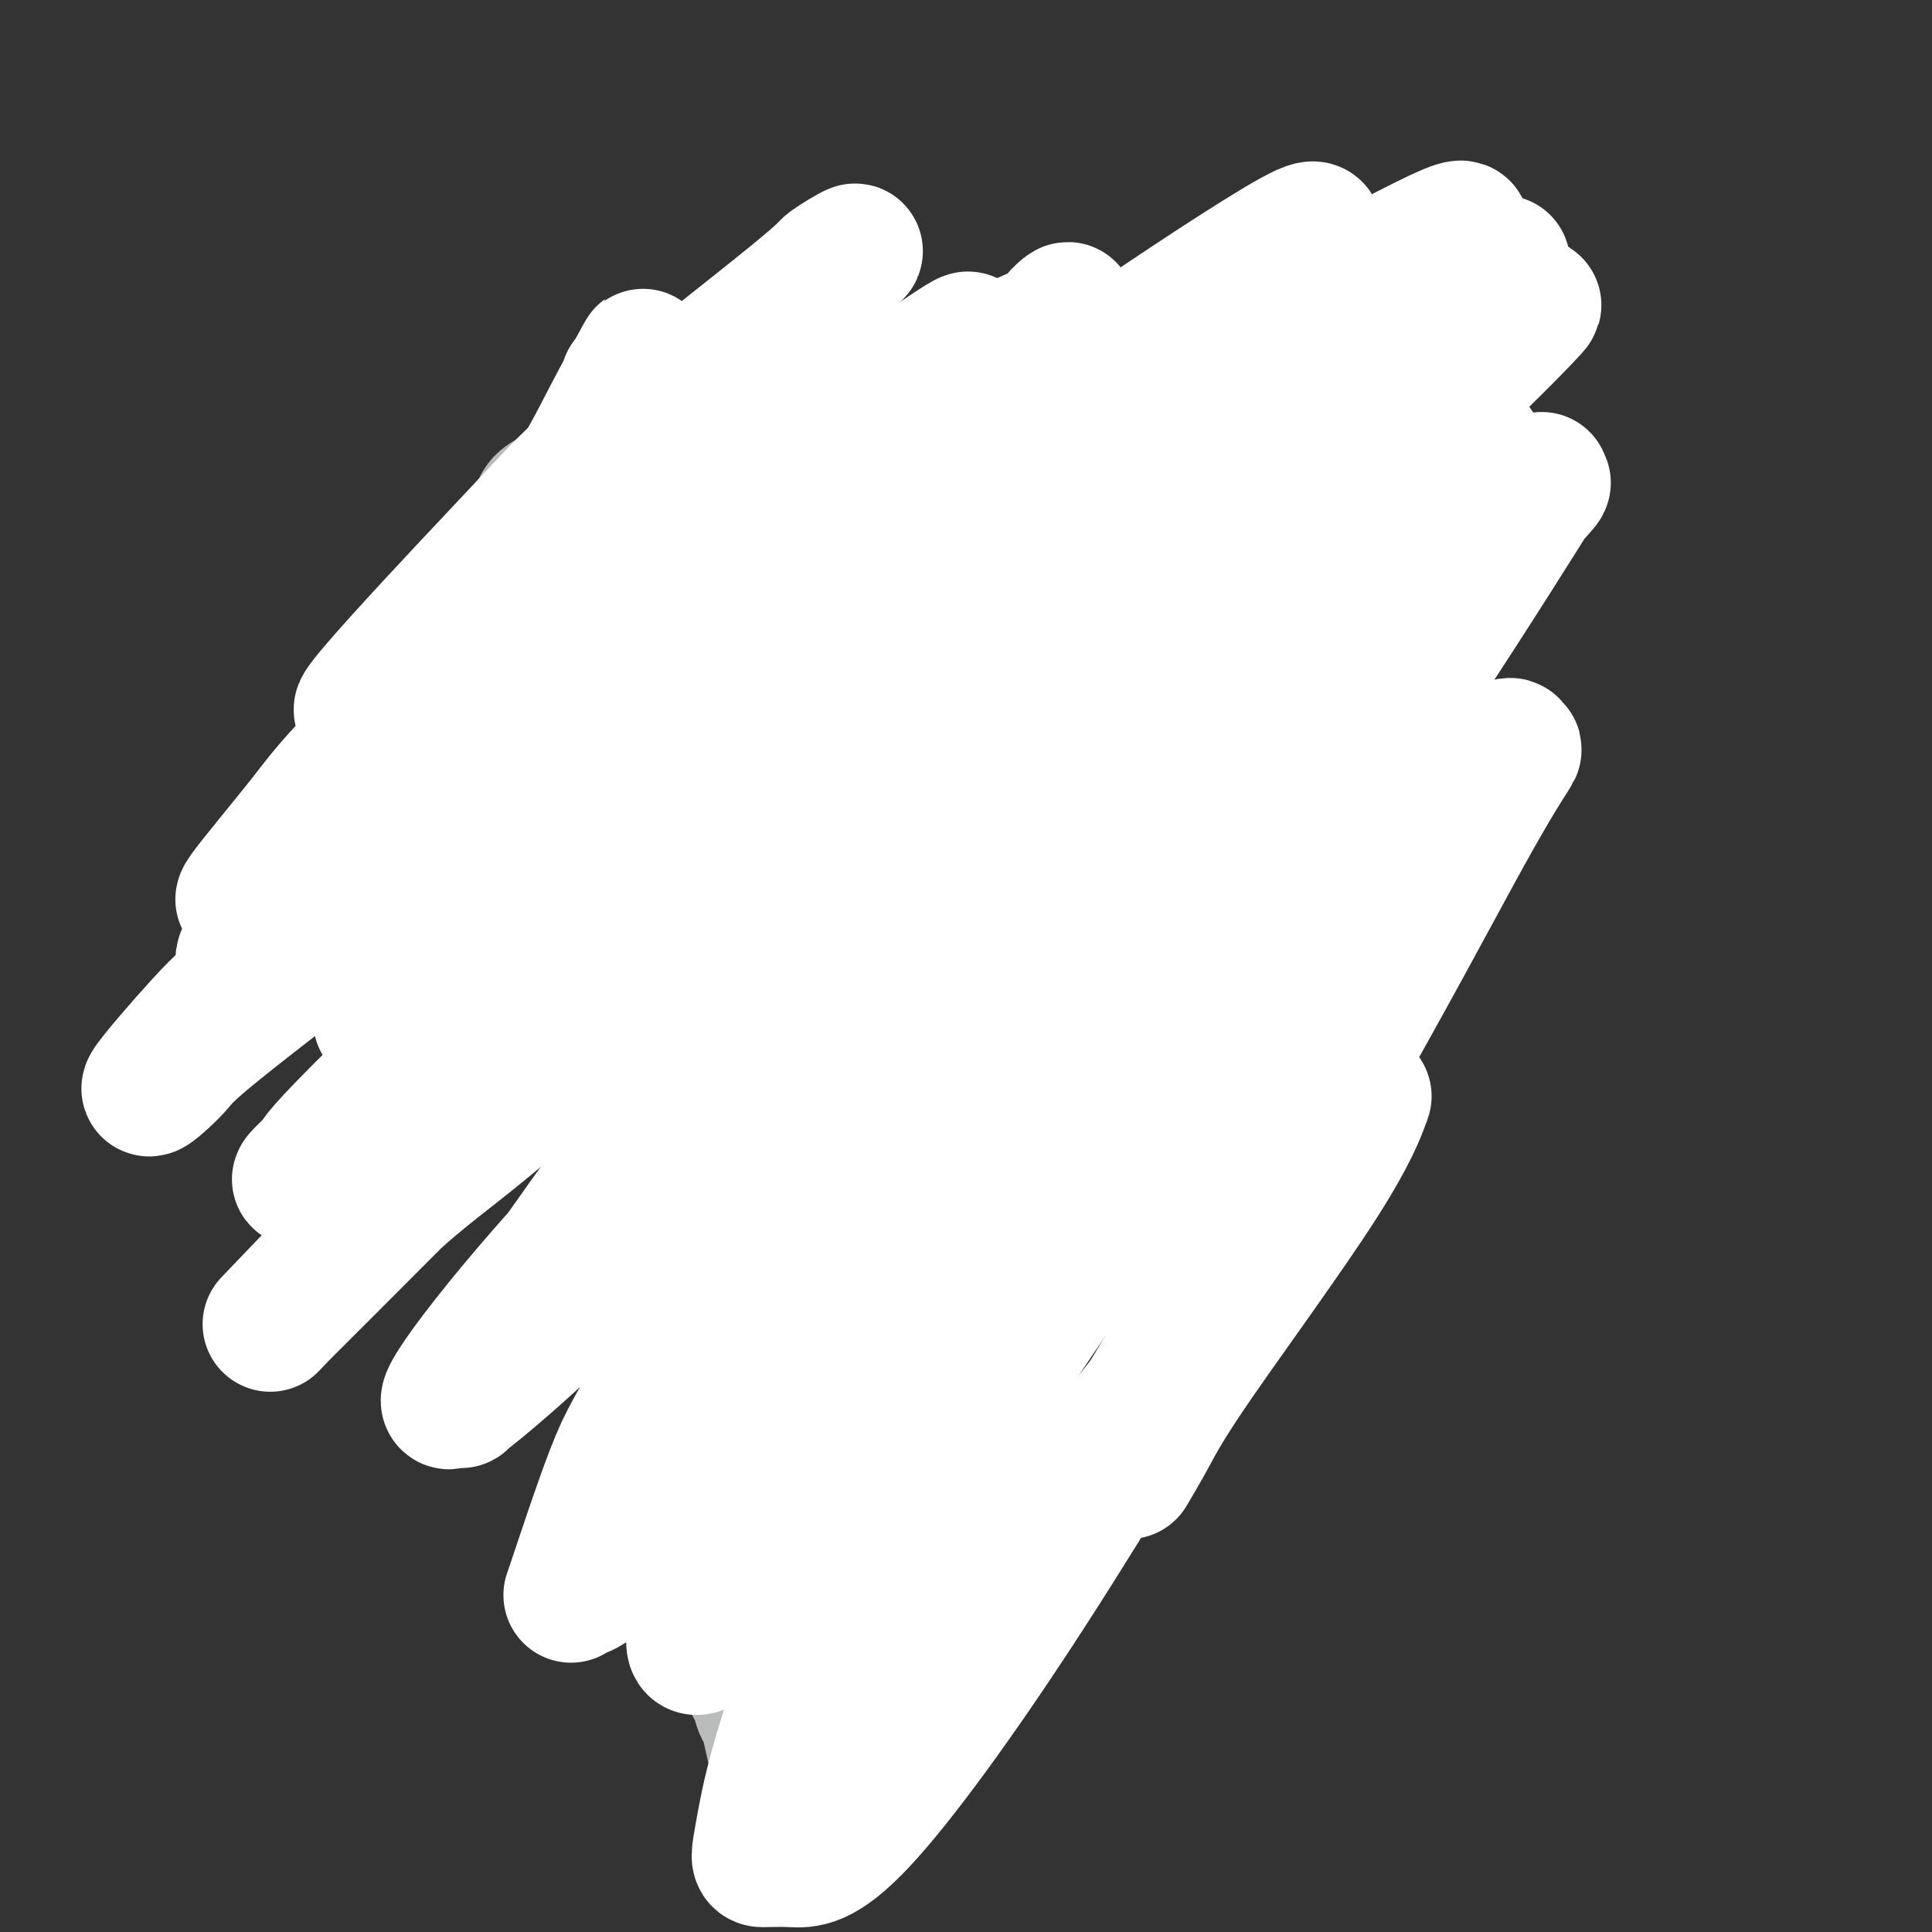
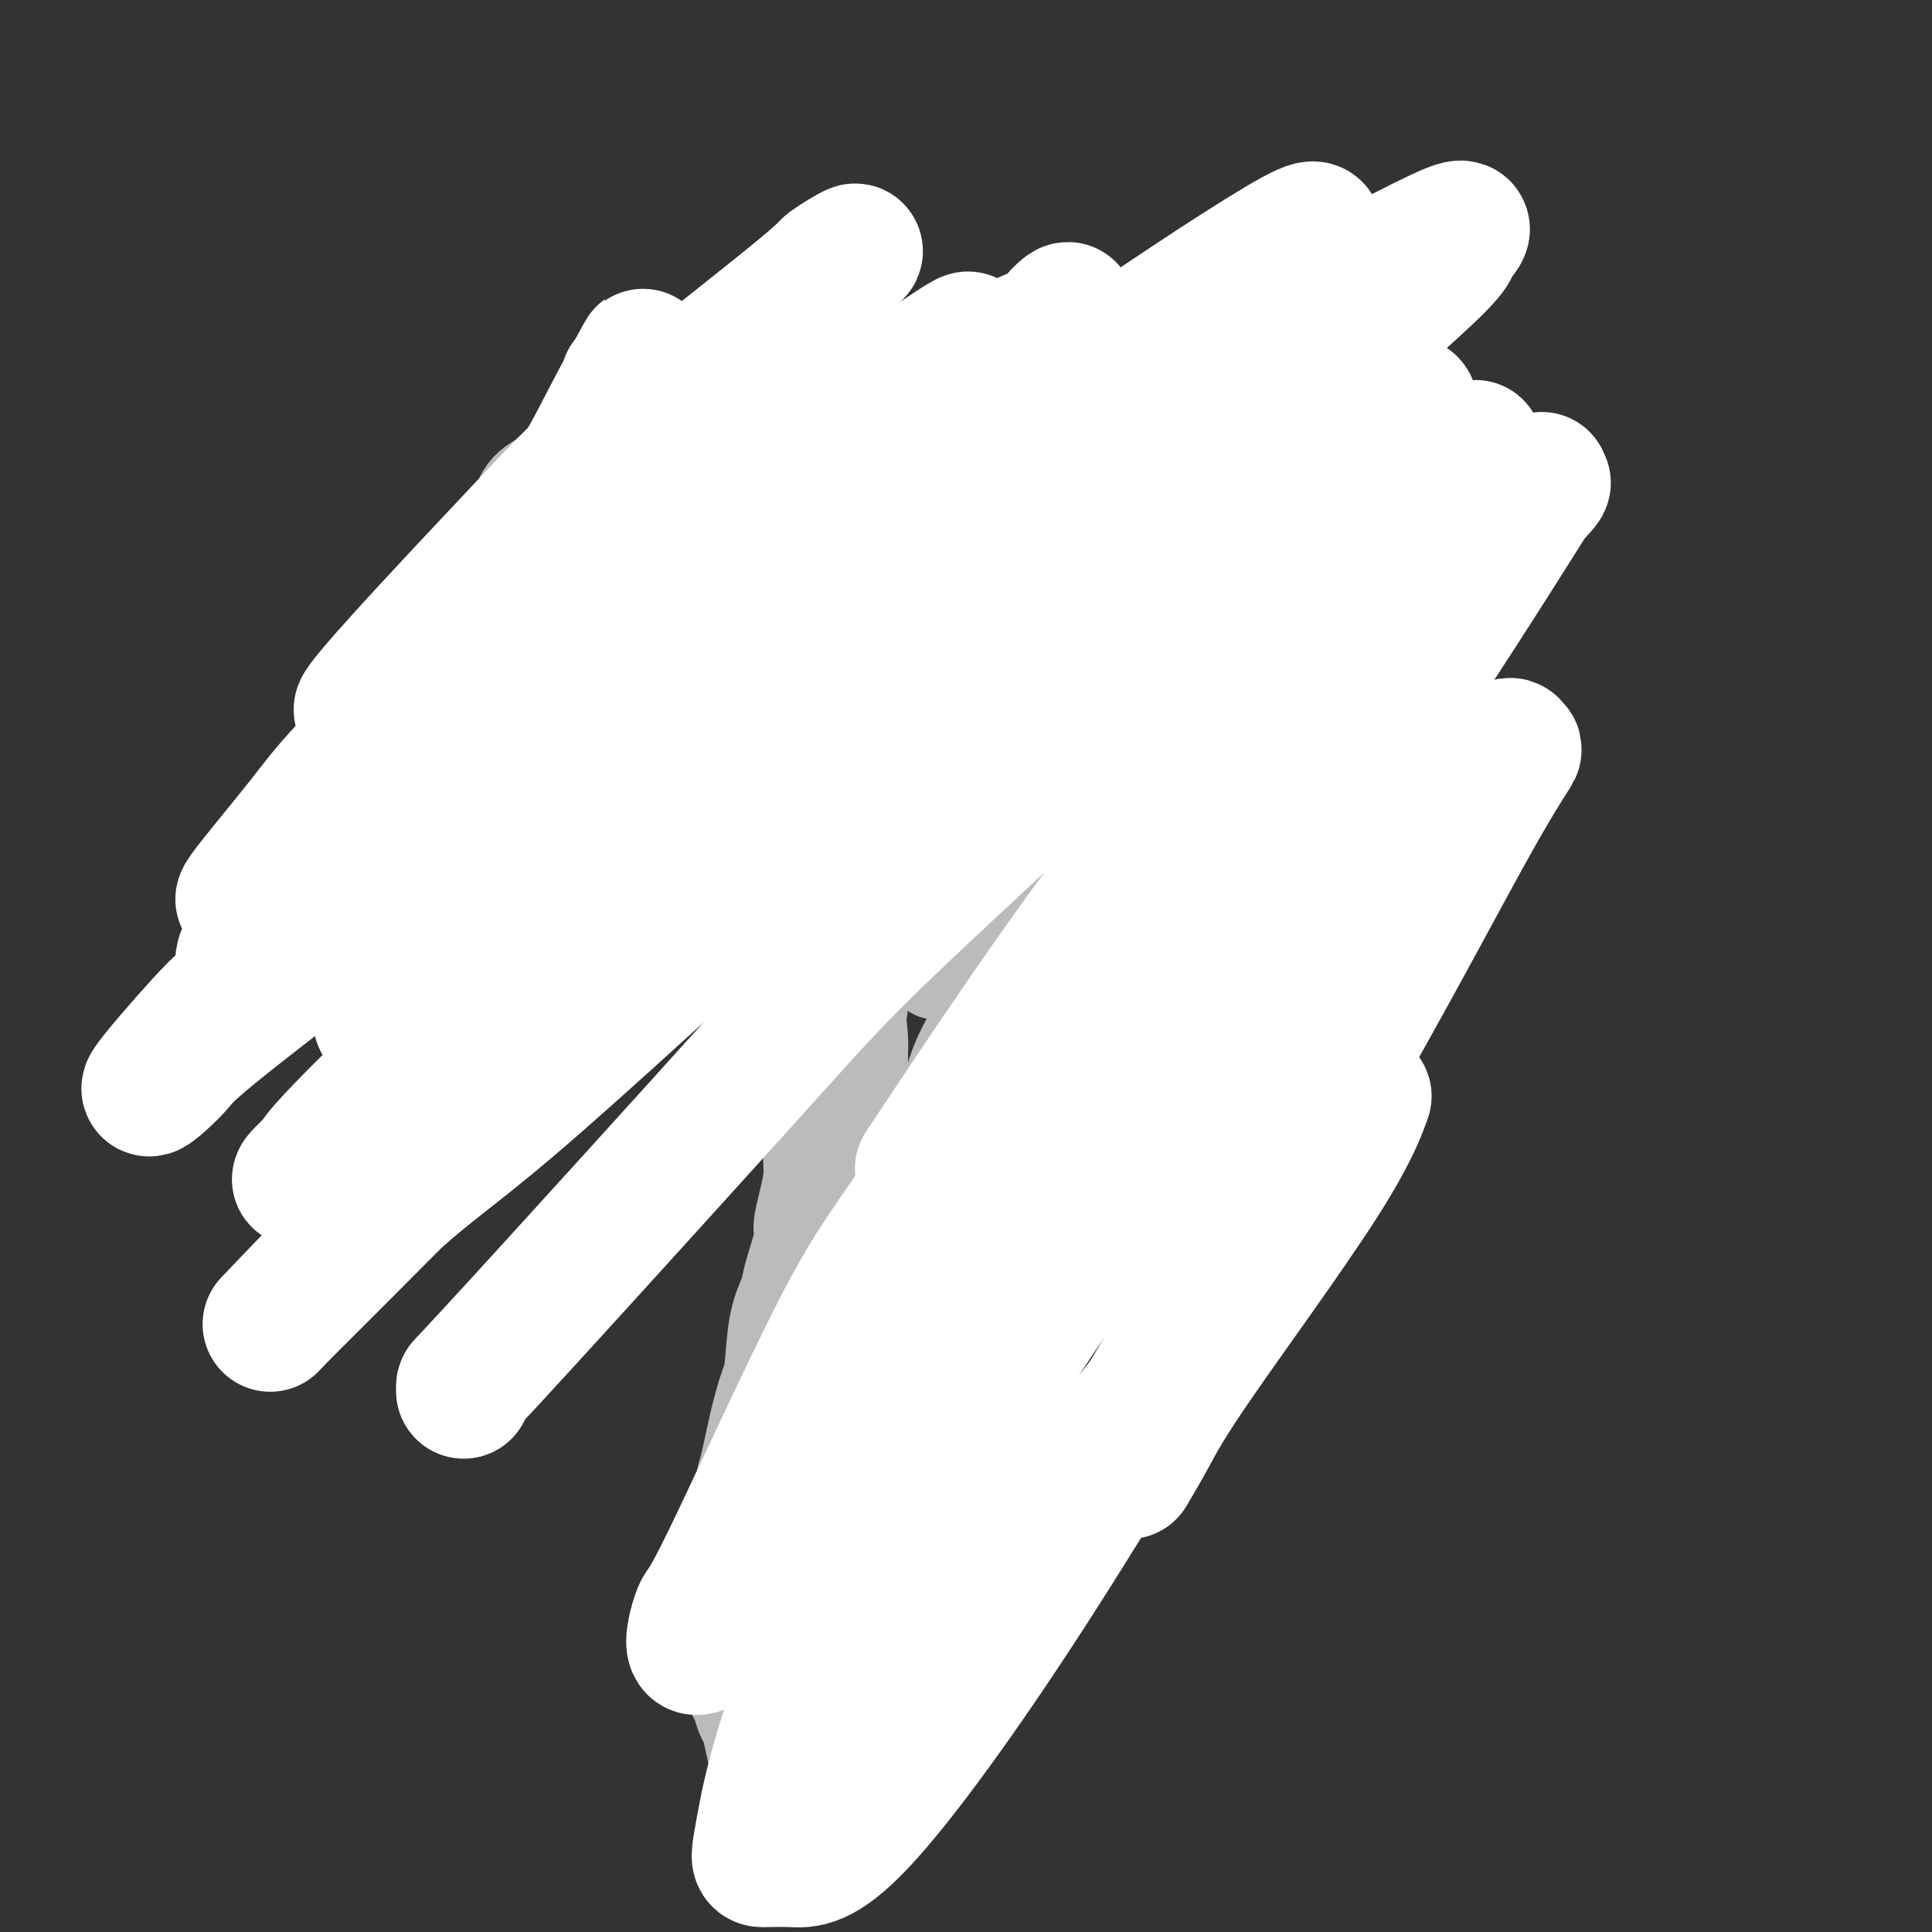
<svg xmlns="http://www.w3.org/2000/svg" viewBox="0 0 400 400" version="1.1">
  <rect x="0" y="0" width="400" height="400" fill="#333333" stroke="none" />
  <g fill="none" stroke="#BABBBB" stroke-width="20" stroke-linecap="round" stroke-linejoin="round">
    <path d="M133,190c-0.195,-0.304 -0.391,-0.607 -1,-1c-0.609,-0.393 -1.633,-0.874 -2,-1c-0.367,-0.126 -0.078,0.104 -1,-1c-0.922,-1.104 -3.053,-3.542 -4,-5c-0.947,-1.458 -0.708,-1.935 -1,-3c-0.292,-1.065 -1.116,-2.716 -2,-4c-0.884,-1.284 -1.829,-2.200 -2,-3c-0.171,-0.800 0.432,-1.482 0,-3c-0.432,-1.518 -1.898,-3.872 -3,-6c-1.102,-2.128 -1.838,-4.032 -2,-5c-0.162,-0.968 0.251,-1.001 0,-2c-0.251,-0.999 -1.166,-2.966 -2,-5c-0.834,-2.034 -1.586,-4.136 -2,-6c-0.414,-1.864 -0.488,-3.490 -1,-5c-0.512,-1.510 -1.461,-2.903 -2,-5c-0.539,-2.097 -0.667,-4.899 -1,-6c-0.333,-1.101 -0.871,-0.502 -1,-2c-0.129,-1.498 0.150,-5.095 0,-7c-0.150,-1.905 -0.730,-2.120 -1,-3c-0.270,-0.880 -0.229,-2.425 0,-4c0.229,-1.575 0.648,-3.181 1,-4c0.352,-0.819 0.637,-0.850 1,-2c0.363,-1.150 0.804,-3.419 2,-5c1.196,-1.581 3.145,-2.475 4,-3c0.855,-0.525 0.615,-0.680 1,-1c0.385,-0.320 1.396,-0.806 2,-1c0.604,-0.194 0.802,-0.097 1,0" />
    <path d="M117,97c1.324,-0.787 0.635,-0.255 1,0c0.365,0.255 1.783,0.234 3,1c1.217,0.766 2.232,2.321 3,3c0.768,0.679 1.287,0.483 2,1c0.713,0.517 1.619,1.749 3,3c1.381,1.251 3.237,2.522 4,3c0.763,0.478 0.432,0.163 1,1c0.568,0.837 2.035,2.827 3,4c0.965,1.173 1.430,1.529 2,3c0.570,1.471 1.247,4.057 2,6c0.753,1.943 1.584,3.243 2,4c0.416,0.757 0.419,0.971 1,2c0.581,1.029 1.742,2.875 3,5c1.258,2.125 2.612,4.530 3,6c0.388,1.470 -0.192,2.004 0,3c0.192,0.996 1.155,2.455 2,4c0.845,1.545 1.571,3.176 2,4c0.429,0.824 0.562,0.842 1,2c0.438,1.158 1.182,3.455 2,5c0.818,1.545 1.710,2.336 2,3c0.290,0.664 -0.020,1.201 0,2c0.020,0.799 0.372,1.859 1,3c0.628,1.141 1.532,2.363 2,3c0.468,0.637 0.500,0.689 1,1c0.500,0.311 1.468,0.883 2,1c0.532,0.117 0.628,-0.219 1,0c0.372,0.219 1.020,0.992 2,1c0.980,0.008 2.294,-0.751 3,-1c0.706,-0.249 0.806,0.010 1,0c0.194,-0.010 0.484,-0.289 1,-1c0.516,-0.711 1.258,-1.856 2,-3" />
    <path d="M175,166c1.088,-1.031 0.307,-1.108 0,-2c-0.307,-0.892 -0.139,-2.599 0,-4c0.139,-1.401 0.248,-2.494 0,-3c-0.248,-0.506 -0.852,-0.423 -1,-1c-0.148,-0.577 0.160,-1.814 0,-3c-0.160,-1.186 -0.789,-2.322 -1,-3c-0.211,-0.678 -0.005,-0.900 0,-2c0.005,-1.100 -0.191,-3.079 0,-5c0.191,-1.921 0.769,-3.785 1,-5c0.231,-1.215 0.115,-1.783 0,-3c-0.115,-1.217 -0.228,-3.085 0,-4c0.228,-0.915 0.796,-0.877 1,-2c0.204,-1.123 0.044,-3.408 0,-6c-0.044,-2.592 0.029,-5.491 0,-7c-0.029,-1.509 -0.161,-1.628 0,-3c0.161,-1.372 0.613,-3.996 1,-7c0.387,-3.004 0.708,-6.387 1,-8c0.292,-1.613 0.555,-1.455 1,-2c0.445,-0.545 1.073,-1.792 2,-3c0.927,-1.208 2.155,-2.376 3,-3c0.845,-0.624 1.307,-0.705 2,-1c0.693,-0.295 1.615,-0.804 3,-1c1.385,-0.196 3.232,-0.080 4,0c0.768,0.080 0.458,0.124 1,0c0.542,-0.124 1.936,-0.414 3,0c1.064,0.414 1.797,1.533 2,2c0.203,0.467 -0.125,0.283 0,1c0.125,0.717 0.704,2.337 1,3c0.296,0.663 0.311,0.371 1,2c0.689,1.629 2.054,5.180 3,8c0.946,2.820 1.473,4.910 2,7" />
    <path d="M205,111c1.570,4.261 0.994,3.412 1,5c0.006,1.588 0.594,5.612 1,9c0.406,3.388 0.630,6.139 1,8c0.370,1.861 0.888,2.830 1,5c0.112,2.170 -0.180,5.540 0,8c0.180,2.460 0.833,4.009 1,5c0.167,0.991 -0.151,1.422 0,3c0.151,1.578 0.773,4.303 1,6c0.227,1.697 0.060,2.367 0,3c-0.060,0.633 -0.013,1.228 0,2c0.013,0.772 -0.008,1.721 0,2c0.008,0.279 0.046,-0.113 0,0c-0.046,0.113 -0.176,0.731 0,1c0.176,0.269 0.659,0.191 1,0c0.341,-0.191 0.540,-0.493 1,-1c0.460,-0.507 1.181,-1.218 2,-3c0.819,-1.782 1.735,-4.635 2,-6c0.265,-1.365 -0.121,-1.243 0,-2c0.121,-0.757 0.751,-2.395 1,-4c0.249,-1.605 0.118,-3.179 0,-4c-0.118,-0.821 -0.224,-0.890 0,-2c0.224,-1.110 0.777,-3.261 1,-5c0.223,-1.739 0.115,-3.065 0,-4c-0.115,-0.935 -0.238,-1.477 0,-2c0.238,-0.523 0.838,-1.026 1,-2c0.162,-0.974 -0.112,-2.420 0,-3c0.112,-0.580 0.610,-0.293 1,-1c0.390,-0.707 0.672,-2.406 1,-4c0.328,-1.594 0.704,-3.083 1,-4c0.296,-0.917 0.513,-1.262 1,-2c0.487,-0.738 1.243,-1.869 2,-3" />
    <path d="M226,116c1.003,-2.543 0.509,-1.902 1,-2c0.491,-0.098 1.966,-0.937 3,-2c1.034,-1.063 1.628,-2.351 2,-3c0.372,-0.649 0.522,-0.660 1,-1c0.478,-0.340 1.284,-1.008 2,-2c0.716,-0.992 1.342,-2.307 2,-3c0.658,-0.693 1.348,-0.764 2,-1c0.652,-0.236 1.265,-0.637 2,-1c0.735,-0.363 1.593,-0.686 2,-1c0.407,-0.314 0.363,-0.617 1,-1c0.637,-0.383 1.953,-0.845 3,-1c1.047,-0.155 1.824,-0.001 2,0c0.176,0.001 -0.250,-0.150 0,0c0.250,0.150 1.177,0.603 2,1c0.823,0.397 1.544,0.740 2,1c0.456,0.260 0.647,0.437 1,1c0.353,0.563 0.868,1.512 1,2c0.132,0.488 -0.120,0.515 0,1c0.120,0.485 0.610,1.429 1,2c0.390,0.571 0.679,0.767 1,1c0.321,0.233 0.673,0.501 1,1c0.327,0.499 0.627,1.230 1,2c0.373,0.770 0.818,1.581 1,2c0.182,0.419 0.101,0.446 0,1c-0.101,0.554 -0.224,1.634 0,3c0.224,1.366 0.793,3.018 1,4c0.207,0.982 0.053,1.293 0,2c-0.053,0.707 -0.004,1.808 0,3c0.004,1.192 -0.037,2.475 0,3c0.037,0.525 0.154,0.293 0,1c-0.154,0.707 -0.577,2.354 -1,4" />
    <path d="M260,133c0.048,4.124 0.168,4.434 0,5c-0.168,0.566 -0.623,1.388 -1,3c-0.377,1.612 -0.677,4.015 -1,5c-0.323,0.985 -0.668,0.552 -1,1c-0.332,0.448 -0.652,1.777 -1,3c-0.348,1.223 -0.723,2.339 -1,3c-0.277,0.661 -0.455,0.866 -1,2c-0.545,1.134 -1.459,3.197 -2,5c-0.541,1.803 -0.711,3.347 -1,4c-0.289,0.653 -0.696,0.414 -1,1c-0.304,0.586 -0.505,1.996 -1,3c-0.495,1.004 -1.283,1.602 -2,2c-0.717,0.398 -1.362,0.597 -2,1c-0.638,0.403 -1.267,1.009 -2,2c-0.733,0.991 -1.570,2.368 -2,3c-0.430,0.632 -0.455,0.520 -1,1c-0.545,0.480 -1.612,1.551 -3,3c-1.388,1.449 -3.097,3.274 -4,4c-0.903,0.726 -1.002,0.351 -2,1c-0.998,0.649 -2.897,2.320 -4,3c-1.103,0.680 -1.409,0.369 -2,1c-0.591,0.631 -1.465,2.204 -3,4c-1.535,1.796 -3.729,3.815 -5,5c-1.271,1.185 -1.618,1.536 -3,3c-1.382,1.464 -3.800,4.042 -6,6c-2.200,1.958 -4.182,3.296 -5,4c-0.818,0.704 -0.470,0.774 -1,2c-0.530,1.226 -1.936,3.607 -3,6c-1.064,2.393 -1.787,4.798 -2,6c-0.213,1.202 0.082,1.201 0,2c-0.082,0.799 -0.541,2.400 -1,4" />
    <path d="M196,231c-1.026,4.408 -0.093,5.427 0,6c0.093,0.573 -0.656,0.700 -1,2c-0.344,1.300 -0.284,3.774 0,6c0.284,2.226 0.793,4.206 1,5c0.207,0.794 0.112,0.403 0,2c-0.112,1.597 -0.241,5.180 0,7c0.241,1.820 0.853,1.875 1,3c0.147,1.125 -0.170,3.319 0,6c0.170,2.681 0.829,5.851 1,8c0.171,2.149 -0.145,3.279 0,5c0.145,1.721 0.752,4.033 1,7c0.248,2.967 0.138,6.588 0,9c-0.138,2.412 -0.304,3.616 0,5c0.304,1.384 1.077,2.947 1,6c-0.077,3.053 -1.004,7.595 -1,10c0.004,2.405 0.941,2.674 1,4c0.059,1.326 -0.758,3.711 -1,6c-0.242,2.289 0.091,4.484 0,6c-0.091,1.516 -0.605,2.354 -1,4c-0.395,1.646 -0.671,4.102 -1,6c-0.329,1.898 -0.710,3.239 -1,4c-0.290,0.761 -0.490,0.943 -1,2c-0.510,1.057 -1.330,2.989 -2,4c-0.670,1.011 -1.192,1.099 -2,2c-0.808,0.901 -1.904,2.613 -3,4c-1.096,1.387 -2.191,2.448 -3,3c-0.809,0.552 -1.330,0.595 -2,1c-0.670,0.405 -1.489,1.170 -3,2c-1.511,0.830 -3.715,1.723 -5,2c-1.285,0.277 -1.653,-0.064 -3,0c-1.347,0.064 -3.674,0.532 -6,1" />
    <path d="M166,369c-3.583,0.920 -3.040,0.222 -3,0c0.040,-0.222 -0.423,0.034 -1,0c-0.577,-0.034 -1.268,-0.359 -2,-1c-0.732,-0.641 -1.506,-1.599 -2,-2c-0.494,-0.401 -0.710,-0.247 -1,-1c-0.290,-0.753 -0.656,-2.414 -1,-4c-0.344,-1.586 -0.666,-3.097 -1,-4c-0.334,-0.903 -0.682,-1.198 -1,-2c-0.318,-0.802 -0.608,-2.113 -1,-3c-0.392,-0.887 -0.886,-1.352 -1,-2c-0.114,-0.648 0.152,-1.479 0,-3c-0.152,-1.521 -0.721,-3.732 -1,-5c-0.279,-1.268 -0.268,-1.592 0,-3c0.268,-1.408 0.793,-3.900 1,-6c0.207,-2.100 0.096,-3.806 0,-5c-0.096,-1.194 -0.178,-1.874 0,-4c0.178,-2.126 0.615,-5.697 1,-9c0.385,-3.303 0.719,-6.339 1,-8c0.281,-1.661 0.508,-1.948 1,-4c0.492,-2.052 1.249,-5.869 2,-9c0.751,-3.131 1.495,-5.576 2,-7c0.505,-1.424 0.770,-1.828 1,-4c0.230,-2.172 0.425,-6.113 1,-9c0.575,-2.887 1.530,-4.722 2,-6c0.470,-1.278 0.455,-2.001 1,-4c0.545,-1.999 1.649,-5.275 2,-7c0.351,-1.725 -0.049,-1.899 0,-3c0.049,-1.101 0.549,-3.130 1,-5c0.451,-1.870 0.852,-3.580 1,-5c0.148,-1.420 0.042,-2.548 0,-4c-0.042,-1.452 -0.021,-3.226 0,-5" />
    <path d="M168,235c2.678,-16.907 0.872,-7.175 0,-4c-0.872,3.175 -0.810,-0.205 -1,-2c-0.190,-1.795 -0.633,-2.003 -1,-3c-0.367,-0.997 -0.658,-2.781 -1,-4c-0.342,-1.219 -0.735,-1.871 -1,-3c-0.265,-1.129 -0.404,-2.733 -1,-4c-0.596,-1.267 -1.650,-2.195 -2,-3c-0.350,-0.805 0.005,-1.485 0,-2c-0.005,-0.515 -0.369,-0.863 -1,-2c-0.631,-1.137 -1.530,-3.062 -2,-4c-0.470,-0.938 -0.511,-0.889 -1,-2c-0.489,-1.111 -1.425,-3.382 -2,-5c-0.575,-1.618 -0.791,-2.582 -1,-3c-0.209,-0.418 -0.413,-0.290 -1,-1c-0.587,-0.710 -1.557,-2.258 -2,-3c-0.443,-0.742 -0.359,-0.680 -1,-1c-0.641,-0.320 -2.008,-1.024 -3,-2c-0.992,-0.976 -1.608,-2.225 -2,-3c-0.392,-0.775 -0.559,-1.078 -1,-2c-0.441,-0.922 -1.155,-2.464 -2,-4c-0.845,-1.536 -1.822,-3.067 -2,-4c-0.178,-0.933 0.441,-1.269 0,-2c-0.441,-0.731 -1.942,-1.857 -3,-4c-1.058,-2.143 -1.673,-5.303 -2,-7c-0.327,-1.697 -0.367,-1.931 -1,-3c-0.633,-1.069 -1.861,-2.972 -3,-6c-1.139,-3.028 -2.189,-7.182 -3,-10c-0.811,-2.818 -1.382,-4.302 -2,-6c-0.618,-1.698 -1.282,-3.611 -2,-6c-0.718,-2.389 -1.491,-5.254 -2,-7c-0.509,-1.746 -0.755,-2.373 -1,-3" />
    <path d="M121,120c-2.706,-8.773 -1.472,-6.704 -1,-6c0.472,0.704 0.182,0.044 0,-1c-0.182,-1.044 -0.256,-2.474 0,-3c0.256,-0.526 0.842,-0.150 1,0c0.158,0.150 -0.113,0.074 0,0c0.113,-0.074 0.611,-0.146 1,0c0.389,0.146 0.668,0.511 1,1c0.332,0.489 0.716,1.101 1,2c0.284,0.899 0.469,2.086 1,4c0.531,1.914 1.409,4.554 2,6c0.591,1.446 0.894,1.698 2,3c1.106,1.302 3.016,3.652 5,7c1.984,3.348 4.043,7.692 5,10c0.957,2.308 0.812,2.579 2,5c1.188,2.421 3.708,6.992 5,10c1.292,3.008 1.357,4.452 2,6c0.643,1.548 1.864,3.198 3,6c1.136,2.802 2.186,6.756 3,9c0.814,2.244 1.390,2.779 2,4c0.610,1.221 1.253,3.128 2,5c0.747,1.872 1.598,3.708 2,5c0.402,1.292 0.356,2.040 1,4c0.644,1.960 1.979,5.132 3,7c1.021,1.868 1.726,2.432 2,3c0.274,0.568 0.115,1.138 1,2c0.885,0.862 2.815,2.015 4,3c1.185,0.985 1.627,1.803 2,2c0.373,0.197 0.677,-0.225 1,0c0.323,0.225 0.664,1.099 1,1c0.336,-0.099 0.667,-1.171 1,-2c0.333,-0.829 0.666,-1.414 1,-2" />
    <path d="M177,211c0.862,-1.099 1.015,-2.348 1,-3c-0.015,-0.652 -0.200,-0.708 0,-2c0.200,-1.292 0.786,-3.820 1,-6c0.214,-2.180 0.058,-4.011 0,-5c-0.058,-0.989 -0.017,-1.135 0,-2c0.017,-0.865 0.009,-2.448 0,-5c-0.009,-2.552 -0.018,-6.073 0,-8c0.018,-1.927 0.064,-2.259 0,-3c-0.064,-0.741 -0.238,-1.891 0,-3c0.238,-1.109 0.890,-2.179 1,-3c0.110,-0.821 -0.320,-1.394 0,-2c0.320,-0.606 1.392,-1.244 2,-3c0.608,-1.756 0.753,-4.628 1,-6c0.247,-1.372 0.596,-1.243 1,-2c0.404,-0.757 0.864,-2.399 1,-4c0.136,-1.601 -0.052,-3.161 0,-4c0.052,-0.839 0.343,-0.956 1,-3c0.657,-2.044 1.678,-6.015 2,-8c0.322,-1.985 -0.056,-1.984 0,-3c0.056,-1.016 0.547,-3.049 1,-5c0.453,-1.951 0.867,-3.819 1,-5c0.133,-1.181 -0.017,-1.673 0,-3c0.017,-1.327 0.201,-3.487 0,-5c-0.201,-1.513 -0.786,-2.378 -1,-3c-0.214,-0.622 -0.057,-1.000 0,-2c0.057,-1.000 0.015,-2.621 0,-4c-0.015,-1.379 -0.004,-2.516 0,-3c0.004,-0.484 0.001,-0.315 0,-1c-0.001,-0.685 -0.000,-2.223 0,-3c0.000,-0.777 0.000,-0.793 0,-1c-0.000,-0.207 -0.000,-0.603 0,-1" />
-     <path d="M189,100c-0.146,-4.006 -0.011,-1.020 0,0c0.011,1.020 -0.102,0.074 0,0c0.102,-0.074 0.420,0.724 1,2c0.580,1.276 1.423,3.032 2,4c0.577,0.968 0.887,1.150 1,2c0.113,0.850 0.030,2.370 0,4c-0.030,1.630 -0.008,3.371 0,5c0.008,1.629 0.002,3.146 0,5c-0.002,1.854 -0.001,4.046 0,7c0.001,2.954 0.001,6.669 0,9c-0.001,2.331 -0.004,3.278 0,5c0.004,1.722 0.015,4.220 0,7c-0.015,2.780 -0.057,5.843 0,8c0.057,2.157 0.211,3.410 0,5c-0.211,1.590 -0.789,3.519 -1,7c-0.211,3.481 -0.055,8.516 0,11c0.055,2.484 0.011,2.417 0,4c-0.011,1.583 0.012,4.816 0,8c-0.012,3.184 -0.058,6.318 0,8c0.058,1.682 0.222,1.911 0,3c-0.222,1.089 -0.829,3.037 -1,4c-0.171,0.963 0.095,0.941 0,2c-0.095,1.059 -0.550,3.198 -1,5c-0.450,1.802 -0.896,3.265 -1,4c-0.104,0.735 0.133,0.741 0,1c-0.133,0.259 -0.637,0.772 -1,1c-0.363,0.228 -0.586,0.172 -1,0c-0.414,-0.172 -1.018,-0.458 -2,-2c-0.982,-1.542 -2.341,-4.338 -3,-6c-0.659,-1.662 -0.617,-2.189 -1,-4c-0.383,-1.811 -1.192,-4.905 -2,-8" />
    <path d="M179,201c-2.487,-6.652 -4.704,-13.281 -6,-18c-1.296,-4.719 -1.670,-7.527 -2,-9c-0.330,-1.473 -0.614,-1.611 -1,-3c-0.386,-1.389 -0.874,-4.029 -1,-5c-0.126,-0.971 0.109,-0.271 0,0c-0.109,0.271 -0.562,0.115 -1,0c-0.438,-0.115 -0.861,-0.190 -1,0c-0.139,0.190 0.006,0.644 0,1c-0.006,0.356 -0.163,0.615 0,2c0.163,1.385 0.644,3.896 1,5c0.356,1.104 0.585,0.802 1,2c0.415,1.198 1.015,3.897 2,7c0.985,3.103 2.355,6.608 3,9c0.645,2.392 0.565,3.669 1,6c0.435,2.331 1.384,5.717 2,9c0.616,3.283 0.898,6.463 1,8c0.102,1.537 0.026,1.429 0,3c-0.026,1.571 0.000,4.819 0,7c-0.000,2.181 -0.026,3.293 0,4c0.026,0.707 0.104,1.010 0,3c-0.104,1.990 -0.390,5.669 -1,9c-0.610,3.331 -1.543,6.314 -2,8c-0.457,1.686 -0.438,2.074 -1,5c-0.562,2.926 -1.705,8.390 -2,11c-0.295,2.610 0.257,2.366 0,5c-0.257,2.634 -1.322,8.147 -2,12c-0.678,3.853 -0.969,6.046 -1,8c-0.031,1.954 0.198,3.668 0,6c-0.198,2.332 -0.823,5.282 -1,8c-0.177,2.718 0.092,5.205 0,7c-0.092,1.795 -0.546,2.897 -1,4" />
    <path d="M167,315c-1.879,13.895 -1.078,7.132 -1,6c0.078,-1.132 -0.568,3.368 -1,5c-0.432,1.632 -0.652,0.398 -1,1c-0.348,0.602 -0.825,3.041 -1,5c-0.175,1.959 -0.047,3.438 0,4c0.047,0.562 0.012,0.207 0,1c-0.012,0.793 -0.003,2.733 0,4c0.003,1.267 -0.000,1.860 0,2c0.000,0.140 0.004,-0.173 0,0c-0.004,0.173 -0.016,0.831 0,1c0.016,0.169 0.060,-0.151 0,0c-0.060,0.151 -0.222,0.772 0,1c0.222,0.228 0.829,0.061 1,0c0.171,-0.061 -0.095,-0.017 0,0c0.095,0.017 0.550,0.005 1,0c0.450,-0.005 0.893,-0.005 1,0c0.107,0.005 -0.124,0.013 0,0c0.124,-0.013 0.602,-0.047 1,0c0.398,0.047 0.717,0.175 1,0c0.283,-0.175 0.531,-0.652 1,-1c0.469,-0.348 1.158,-0.569 2,-2c0.842,-1.431 1.835,-4.074 2,-5c0.165,-0.926 -0.498,-0.134 0,-2c0.498,-1.866 2.157,-6.389 3,-11c0.843,-4.611 0.871,-9.310 1,-12c0.129,-2.690 0.360,-3.371 1,-7c0.640,-3.629 1.691,-10.207 2,-13c0.309,-2.793 -0.123,-1.800 0,-4c0.123,-2.200 0.802,-7.592 1,-11c0.198,-3.408 -0.086,-4.831 0,-6c0.086,-1.169 0.543,-2.085 1,-3" />
    <path d="M182,268c0.912,-9.974 0.191,-6.908 0,-7c-0.191,-0.092 0.148,-3.343 0,-5c-0.148,-1.657 -0.783,-1.722 -1,-2c-0.217,-0.278 -0.015,-0.769 0,-1c0.015,-0.231 -0.157,-0.201 0,0c0.157,0.201 0.644,0.572 1,2c0.356,1.428 0.580,3.914 1,5c0.420,1.086 1.037,0.771 1,2c-0.037,1.229 -0.727,4.000 -1,5c-0.273,1.000 -0.128,0.228 0,3c0.128,2.772 0.241,9.089 0,14c-0.241,4.911 -0.834,8.417 -1,11c-0.166,2.583 0.095,4.241 0,6c-0.095,1.759 -0.547,3.617 -1,7c-0.453,3.383 -0.906,8.292 -1,11c-0.094,2.708 0.171,3.214 0,4c-0.171,0.786 -0.778,1.850 -1,4c-0.222,2.150 -0.060,5.386 0,7c0.060,1.614 0.016,1.606 0,3c-0.016,1.394 -0.005,4.191 0,6c0.005,1.809 0.002,2.631 0,3c-0.002,0.369 -0.004,0.284 0,1c0.004,0.716 0.015,2.234 0,3c-0.015,0.766 -0.057,0.778 0,1c0.057,0.222 0.211,0.652 0,1c-0.211,0.348 -0.789,0.615 -1,1c-0.211,0.385 -0.057,0.887 0,1c0.057,0.113 0.015,-0.162 0,0c-0.015,0.162 -0.004,0.761 0,1c0.004,0.239 0.002,0.120 0,0" />
-     <path d="M178,355c-0.716,11.081 -0.007,3.283 0,0c0.007,-3.283 -0.690,-2.051 -1,-2c-0.310,0.051 -0.235,-1.079 0,-2c0.235,-0.921 0.630,-1.632 1,-3c0.370,-1.368 0.714,-3.394 1,-5c0.286,-1.606 0.513,-2.791 1,-6c0.487,-3.209 1.234,-8.441 2,-14c0.766,-5.559 1.553,-11.446 2,-15c0.447,-3.554 0.556,-4.774 1,-9c0.444,-4.226 1.222,-11.456 2,-17c0.778,-5.544 1.554,-9.400 2,-12c0.446,-2.600 0.562,-3.943 1,-7c0.438,-3.057 1.199,-7.827 2,-12c0.801,-4.173 1.641,-7.748 2,-10c0.359,-2.252 0.236,-3.181 0,-5c-0.236,-1.819 -0.586,-4.529 -1,-6c-0.414,-1.471 -0.891,-1.702 -1,-3c-0.109,-1.298 0.152,-3.661 0,-6c-0.152,-2.339 -0.717,-4.652 -1,-6c-0.283,-1.348 -0.284,-1.729 0,-3c0.284,-1.271 0.853,-3.430 1,-7c0.147,-3.570 -0.130,-8.551 0,-11c0.130,-2.449 0.665,-2.366 1,-3c0.335,-0.634 0.468,-1.987 1,-4c0.532,-2.013 1.462,-4.687 2,-6c0.538,-1.313 0.683,-1.263 1,-2c0.317,-0.737 0.807,-2.259 1,-3c0.193,-0.741 0.091,-0.699 0,-1c-0.091,-0.301 -0.169,-0.943 0,-1c0.169,-0.057 0.584,0.472 1,1" />
    <path d="M199,175c1.338,-3.031 1.183,-1.109 1,0c-0.183,1.109 -0.393,1.403 0,2c0.393,0.597 1.388,1.496 2,2c0.612,0.504 0.842,0.614 1,1c0.158,0.386 0.246,1.049 1,1c0.754,-0.049 2.176,-0.810 3,-1c0.824,-0.190 1.050,0.192 2,0c0.950,-0.192 2.623,-0.958 4,-2c1.377,-1.042 2.457,-2.359 3,-3c0.543,-0.641 0.547,-0.606 1,-1c0.453,-0.394 1.354,-1.215 2,-2c0.646,-0.785 1.036,-1.533 1,-2c-0.036,-0.467 -0.498,-0.655 0,-1c0.498,-0.345 1.955,-0.849 3,-2c1.045,-1.151 1.680,-2.950 2,-4c0.320,-1.050 0.327,-1.350 1,-2c0.673,-0.650 2.011,-1.650 3,-3c0.989,-1.350 1.630,-3.052 2,-4c0.370,-0.948 0.470,-1.143 1,-2c0.530,-0.857 1.489,-2.374 2,-3c0.511,-0.626 0.574,-0.359 1,-2c0.426,-1.641 1.214,-5.189 2,-8c0.786,-2.811 1.569,-4.883 2,-6c0.431,-1.117 0.511,-1.278 1,-2c0.489,-0.722 1.388,-2.004 2,-4c0.612,-1.996 0.938,-4.706 1,-6c0.062,-1.294 -0.141,-1.173 0,-2c0.141,-0.827 0.625,-2.603 1,-4c0.375,-1.397 0.639,-2.415 1,-3c0.361,-0.585 0.817,-0.739 1,-1c0.183,-0.261 0.091,-0.631 0,-1" />
    <path d="M246,110c2.305,-6.487 2.068,-3.205 2,-2c-0.068,1.205 0.034,0.334 0,0c-0.034,-0.334 -0.206,-0.130 0,0c0.206,0.130 0.788,0.186 1,0c0.212,-0.186 0.054,-0.614 0,0c-0.054,0.614 -0.003,2.272 0,3c0.003,0.728 -0.040,0.528 0,1c0.040,0.472 0.164,1.616 0,3c-0.164,1.384 -0.617,3.008 -1,4c-0.383,0.992 -0.697,1.353 -1,2c-0.303,0.647 -0.596,1.582 -1,3c-0.404,1.418 -0.919,3.321 -1,4c-0.081,0.679 0.271,0.134 0,1c-0.271,0.866 -1.165,3.141 -2,6c-0.835,2.859 -1.611,6.300 -2,8c-0.389,1.700 -0.393,1.658 -1,3c-0.607,1.342 -1.819,4.068 -3,7c-1.181,2.932 -2.331,6.068 -3,8c-0.669,1.932 -0.856,2.658 -2,4c-1.144,1.342 -3.244,3.298 -5,5c-1.756,1.702 -3.167,3.149 -4,4c-0.833,0.851 -1.089,1.104 -2,2c-0.911,0.896 -2.476,2.434 -4,4c-1.524,1.566 -3.005,3.159 -4,4c-0.995,0.841 -1.504,0.930 -3,2c-1.496,1.070 -3.980,3.119 -5,4c-1.020,0.881 -0.577,0.592 -1,1c-0.423,0.408 -1.711,1.511 -3,3c-1.289,1.489 -2.578,3.362 -3,4c-0.422,0.638 0.022,0.039 0,0c-0.022,-0.039 -0.511,0.480 -1,1" />
    <path d="M197,199c-5.807,4.864 -2.825,0.026 -2,-2c0.825,-2.026 -0.509,-1.238 -1,-2c-0.491,-0.762 -0.140,-3.075 0,-4c0.140,-0.925 0.070,-0.463 0,0" />
  </g>
  <g fill="none" stroke="#6D6E70" stroke-width="20" stroke-linecap="round" stroke-linejoin="round">
    <path d="M175,363c0.295,0.031 0.590,0.061 1,0c0.410,-0.061 0.935,-0.214 1,0c0.065,0.214 -0.331,0.793 0,1c0.331,0.207 1.388,0.041 2,0c0.612,-0.041 0.780,0.042 1,0c0.220,-0.042 0.493,-0.211 1,-1c0.507,-0.789 1.247,-2.200 2,-4c0.753,-1.800 1.518,-3.990 2,-5c0.482,-1.010 0.682,-0.842 2,-2c1.318,-1.158 3.754,-3.644 5,-5c1.246,-1.356 1.302,-1.584 2,-3c0.698,-1.416 2.036,-4.022 3,-6c0.964,-1.978 1.553,-3.330 2,-4c0.447,-0.670 0.754,-0.660 1,-1c0.246,-0.340 0.433,-1.032 1,-3c0.567,-1.968 1.515,-5.213 2,-7c0.485,-1.787 0.508,-2.115 1,-4c0.492,-1.885 1.452,-5.328 2,-8c0.548,-2.672 0.684,-4.574 1,-6c0.316,-1.426 0.813,-2.374 1,-4c0.187,-1.626 0.064,-3.928 0,-6c-0.064,-2.072 -0.071,-3.914 0,-5c0.071,-1.086 0.219,-1.415 0,-3c-0.219,-1.585 -0.805,-4.428 -1,-7c-0.195,-2.572 0.000,-4.875 0,-6c-0.000,-1.125 -0.196,-1.071 0,-2c0.196,-0.929 0.785,-2.840 1,-5c0.215,-2.160 0.058,-4.569 0,-6c-0.058,-1.431 -0.016,-1.885 0,-3c0.016,-1.115 0.004,-2.890 0,-4c-0.004,-1.110 -0.002,-1.555 0,-2" />
-     <path d="M208,252c-0.000,-7.919 -0.000,-3.216 0,-2c0.000,1.216 0.000,-1.054 0,-2c-0.000,-0.946 -0.000,-0.569 0,-1c0.000,-0.431 0.001,-1.671 0,-2c-0.001,-0.329 -0.005,0.254 0,1c0.005,0.746 0.017,1.656 0,2c-0.017,0.344 -0.065,0.122 0,1c0.065,0.878 0.243,2.856 0,4c-0.243,1.144 -0.905,1.453 -1,3c-0.095,1.547 0.378,4.332 0,7c-0.378,2.668 -1.607,5.218 -2,7c-0.393,1.782 0.048,2.797 0,5c-0.048,2.203 -0.586,5.595 -1,8c-0.414,2.405 -0.703,3.824 -1,5c-0.297,1.176 -0.603,2.111 -1,4c-0.397,1.889 -0.885,4.733 -1,7c-0.115,2.267 0.143,3.956 0,5c-0.143,1.044 -0.687,1.444 -1,3c-0.313,1.556 -0.396,4.270 -1,7c-0.604,2.730 -1.728,5.478 -2,7c-0.272,1.522 0.310,1.820 0,3c-0.310,1.180 -1.511,3.242 -3,6c-1.489,2.758 -3.265,6.214 -4,8c-0.735,1.786 -0.429,1.904 -1,3c-0.571,1.096 -2.020,3.170 -3,5c-0.980,1.830 -1.490,3.415 -2,5" />
    <path d="M184,351c-2.129,4.574 -0.952,2.510 -1,3c-0.048,0.490 -1.322,3.535 -2,5c-0.678,1.465 -0.760,1.352 -1,2c-0.240,0.648 -0.638,2.058 -1,3c-0.362,0.942 -0.689,1.415 -1,2c-0.311,0.585 -0.605,1.281 -1,2c-0.395,0.719 -0.890,1.461 -1,2c-0.110,0.539 0.166,0.877 0,1c-0.166,0.123 -0.776,0.033 -1,0c-0.224,-0.033 -0.064,-0.009 0,0c0.064,0.009 0.032,0.005 0,0" />
  </g>
  <g fill="none" stroke="#FFFFFF" stroke-width="28" stroke-linecap="round" stroke-linejoin="round">
    <path d="M130,79c0.385,-0.339 0.770,-0.679 1,-1c0.230,-0.321 0.304,-0.624 1,-2c0.696,-1.376 2.015,-3.824 1,-2c-1.015,1.824 -4.363,7.919 -7,13c-2.637,5.081 -4.565,9.148 -11,19c-6.435,9.852 -17.379,25.489 -26,39c-8.621,13.511 -14.919,24.898 -18,30c-3.081,5.102 -2.944,3.921 -4,5c-1.056,1.079 -3.306,4.419 -1,3c2.306,-1.419 9.168,-7.596 14,-12c4.832,-4.404 7.635,-7.037 14,-13c6.365,-5.963 16.292,-15.258 22,-21c5.708,-5.742 7.196,-7.930 8,-9c0.804,-1.070 0.922,-1.021 1,-1c0.078,0.021 0.115,0.015 0,0c-0.115,-0.015 -0.382,-0.039 -3,3c-2.618,3.039 -7.588,9.140 -12,14c-4.412,4.860 -8.266,8.477 -10,10c-1.734,1.523 -1.349,0.950 -2,1c-0.651,0.050 -2.338,0.721 -2,-2c0.338,-2.721 2.703,-8.835 5,-13c2.297,-4.165 4.528,-6.380 10,-13c5.472,-6.620 14.186,-17.646 19,-24c4.814,-6.354 5.728,-8.038 6,-9c0.272,-0.962 -0.099,-1.204 0,-2c0.099,-0.796 0.668,-2.147 -2,0c-2.668,2.147 -8.571,7.794 -13,12c-4.429,4.206 -7.383,6.973 -14,13c-6.617,6.027 -16.897,15.315 -22,20c-5.103,4.685 -5.029,4.767 -5,5c0.029,0.233 0.015,0.616 0,1" />
    <path d="M80,143c-9.149,8.113 -5.021,2.895 3,-6c8.021,-8.895 19.936,-21.469 27,-29c7.064,-7.531 9.277,-10.020 19,-18c9.723,-7.980 26.957,-21.450 35,-28c8.043,-6.550 6.897,-6.180 8,-7c1.103,-0.820 4.456,-2.830 5,-3c0.544,-0.170 -1.721,1.500 -3,3c-1.279,1.500 -1.573,2.829 -9,11c-7.427,8.171 -21.987,23.182 -39,40c-17.013,16.818 -36.478,35.442 -47,46c-10.522,10.558 -12.100,13.048 -16,18c-3.900,4.952 -10.121,12.365 -12,15c-1.879,2.635 0.584,0.491 1,0c0.416,-0.491 -1.214,0.671 8,-7c9.214,-7.671 29.272,-24.173 41,-33c11.728,-8.827 15.124,-9.977 27,-19c11.876,-9.023 32.231,-25.918 49,-37c16.769,-11.082 29.953,-16.352 36,-19c6.047,-2.648 4.957,-2.676 6,-4c1.043,-1.324 4.219,-3.946 0,1c-4.219,4.946 -15.834,17.459 -24,25c-8.166,7.541 -12.882,10.110 -29,23c-16.118,12.890 -43.639,36.101 -67,55c-23.361,18.899 -42.562,33.485 -52,41c-9.438,7.515 -9.114,7.959 -11,10c-1.886,2.041 -5.981,5.679 -5,4c0.981,-1.679 7.039,-8.674 11,-13c3.961,-4.326 5.825,-5.984 18,-16c12.175,-10.016 34.663,-28.389 53,-43c18.337,-14.611 32.525,-25.460 41,-33c8.475,-7.540 11.238,-11.770 14,-16" />
    <path d="M168,104c7.102,-7.714 17.856,-19.000 24,-25c6.144,-6.000 7.679,-6.716 8,-7c0.321,-0.284 -0.572,-0.138 0,-1c0.572,-0.862 2.610,-2.732 -10,6c-12.610,8.732 -39.867,28.065 -55,39c-15.133,10.935 -18.140,13.473 -30,25c-11.860,11.527 -32.571,32.042 -42,42c-9.429,9.958 -7.577,9.359 -9,11c-1.423,1.641 -6.123,5.523 -2,5c4.123,-0.523 17.068,-5.452 25,-9c7.932,-3.548 10.853,-5.716 26,-16c15.147,-10.284 42.522,-28.685 70,-47c27.478,-18.315 55.060,-36.543 71,-47c15.940,-10.457 20.237,-13.142 29,-18c8.763,-4.858 21.992,-11.890 27,-14c5.008,-2.110 1.797,0.703 1,2c-0.797,1.297 0.822,1.077 -9,10c-9.822,8.923 -31.085,26.988 -58,50c-26.915,23.012 -59.481,50.972 -78,67c-18.519,16.028 -22.992,20.124 -37,34c-14.008,13.876 -37.553,37.532 -49,49c-11.447,11.468 -10.796,10.749 -12,12c-1.204,1.251 -4.261,4.471 0,0c4.261,-4.471 15.842,-16.635 24,-24c8.158,-7.365 12.895,-9.931 29,-24c16.105,-14.069 43.579,-39.639 69,-62c25.421,-22.361 48.790,-41.511 62,-52c13.210,-10.489 16.263,-12.317 21,-16c4.737,-3.683 11.160,-9.222 13,-11c1.840,-1.778 -0.903,0.206 -5,3c-4.097,2.794 -9.549,6.397 -15,10" />
    <path d="M256,96c-14.952,9.713 -42.333,27.495 -70,48c-27.667,20.505 -55.619,43.734 -71,57c-15.381,13.266 -18.190,16.569 -26,23c-7.810,6.431 -20.620,15.991 -25,19c-4.380,3.009 -0.329,-0.534 1,-2c1.329,-1.466 -0.064,-0.854 9,-10c9.064,-9.146 28.586,-28.051 52,-50c23.414,-21.949 50.719,-46.943 66,-61c15.281,-14.057 18.538,-17.179 31,-28c12.462,-10.821 34.128,-29.342 43,-37c8.872,-7.658 4.951,-4.453 5,-5c0.049,-0.547 4.068,-4.847 -3,-1c-7.068,3.847 -25.225,15.839 -37,24c-11.775,8.161 -17.170,12.490 -34,26c-16.830,13.510 -45.096,36.200 -66,56c-20.904,19.800 -34.446,36.708 -41,45c-6.554,8.292 -6.120,7.967 -8,9c-1.880,1.033 -6.073,3.423 0,2c6.073,-1.423 22.412,-6.660 32,-11c9.588,-4.340 12.425,-7.782 29,-20c16.575,-12.218 46.890,-33.211 72,-50c25.110,-16.789 45.017,-29.374 56,-36c10.983,-6.626 13.044,-7.292 15,-8c1.956,-0.708 3.809,-1.458 5,-2c1.191,-0.542 1.720,-0.877 -2,4c-3.720,4.877 -11.690,14.966 -31,34c-19.310,19.034 -49.959,47.012 -67,63c-17.041,15.988 -20.475,19.987 -34,35c-13.525,15.013 -37.141,41.042 -49,54c-11.859,12.958 -11.960,12.845 -12,13c-0.040,0.155 -0.020,0.577 0,1" />
-     <path d="M96,288c-8.508,7.896 0.723,-6.365 20,-28c19.277,-21.635 48.600,-50.645 65,-67c16.400,-16.355 19.875,-20.054 37,-36c17.125,-15.946 47.899,-44.138 67,-62c19.101,-17.862 26.529,-25.394 30,-29c3.471,-3.606 2.985,-3.285 1,-2c-1.985,1.285 -5.468,3.535 -9,6c-3.532,2.465 -7.112,5.146 -23,18c-15.888,12.854 -44.084,35.880 -71,62c-26.916,26.120 -52.552,55.334 -67,72c-14.448,16.666 -17.707,20.786 -25,31c-7.293,10.214 -18.618,26.523 -23,33c-4.382,6.477 -1.820,3.122 -2,3c-0.180,-0.122 -3.100,2.990 3,-2c6.100,-4.990 21.221,-18.080 41,-40c19.779,-21.920 44.216,-52.668 58,-69c13.784,-16.332 16.917,-18.246 31,-33c14.083,-14.754 39.118,-42.347 55,-60c15.882,-17.653 22.612,-25.365 25,-28c2.388,-2.635 0.433,-0.192 1,-1c0.567,-0.808 3.658,-4.865 -4,4c-7.658,8.865 -26.063,30.653 -37,43c-10.937,12.347 -14.407,15.254 -28,32c-13.593,16.746 -37.310,47.330 -57,76c-19.690,28.670 -35.354,55.427 -44,70c-8.646,14.573 -10.273,16.964 -13,24c-2.727,7.036 -6.554,18.717 -8,23c-1.446,4.283 -0.511,1.169 0,1c0.511,-0.169 0.599,2.608 10,-7c9.401,-9.608 28.115,-31.602 40,-47c11.885,-15.398 16.943,-24.199 22,-33" />
    <path d="M191,242c11.488,-17.327 29.209,-44.145 47,-67c17.791,-22.855 35.651,-41.749 45,-53c9.349,-11.251 10.188,-14.860 13,-19c2.812,-4.140 7.596,-8.810 9,-10c1.404,-1.190 -0.572,1.100 -2,3c-1.428,1.900 -2.309,3.408 -12,15c-9.691,11.592 -28.192,33.266 -47,59c-18.808,25.734 -37.925,55.529 -49,72c-11.075,16.471 -14.109,19.619 -21,33c-6.891,13.381 -17.638,36.995 -23,48c-5.362,11.005 -5.340,9.400 -6,11c-0.660,1.600 -2.002,6.404 -1,7c1.002,0.596 4.346,-3.015 8,-5c3.654,-1.985 7.616,-2.344 17,-15c9.384,-12.656 24.188,-37.608 42,-65c17.812,-27.392 38.630,-57.223 51,-74c12.370,-16.777 16.292,-20.500 25,-33c8.708,-12.500 22.202,-33.778 28,-43c5.798,-9.222 3.900,-6.387 4,-6c0.100,0.387 2.199,-1.675 -3,4c-5.199,5.675 -17.694,19.086 -35,43c-17.306,23.914 -39.422,58.331 -52,78c-12.578,19.669 -15.618,24.590 -25,43c-9.382,18.410 -25.107,50.309 -34,72c-8.893,21.691 -10.953,33.176 -12,39c-1.047,5.824 -1.080,5.988 0,6c1.080,0.012 3.273,-0.129 6,0c2.727,0.129 5.989,0.530 14,-8c8.011,-8.530 20.772,-25.989 35,-48c14.228,-22.011 29.922,-48.575 40,-66c10.078,-17.425 14.539,-25.713 19,-34" />
    <path d="M272,229c15.539,-27.121 24.885,-44.925 31,-56c6.115,-11.075 8.999,-15.421 10,-17c1.001,-1.579 0.120,-0.391 0,-1c-0.120,-0.609 0.520,-3.013 -10,8c-10.520,11.013 -32.199,35.444 -44,49c-11.801,13.556 -13.722,16.236 -24,31c-10.278,14.764 -28.912,41.613 -42,63c-13.088,21.387 -20.632,37.314 -24,45c-3.368,7.686 -2.562,7.131 -4,9c-1.438,1.869 -5.121,6.162 -1,5c4.121,-1.162 16.046,-7.778 23,-13c6.954,-5.222 8.938,-9.051 18,-21c9.062,-11.949 25.202,-32.019 39,-50c13.798,-17.981 25.255,-33.872 31,-42c5.745,-8.128 5.777,-8.492 6,-9c0.223,-0.508 0.637,-1.160 1,-2c0.363,-0.840 0.675,-1.867 0,0c-0.675,1.867 -2.335,6.627 -9,17c-6.665,10.373 -18.333,26.358 -25,36c-6.667,9.642 -8.333,12.942 -10,16c-1.667,3.058 -3.333,5.874 -4,7c-0.667,1.126 -0.333,0.563 0,0" />
  </g>
</svg>